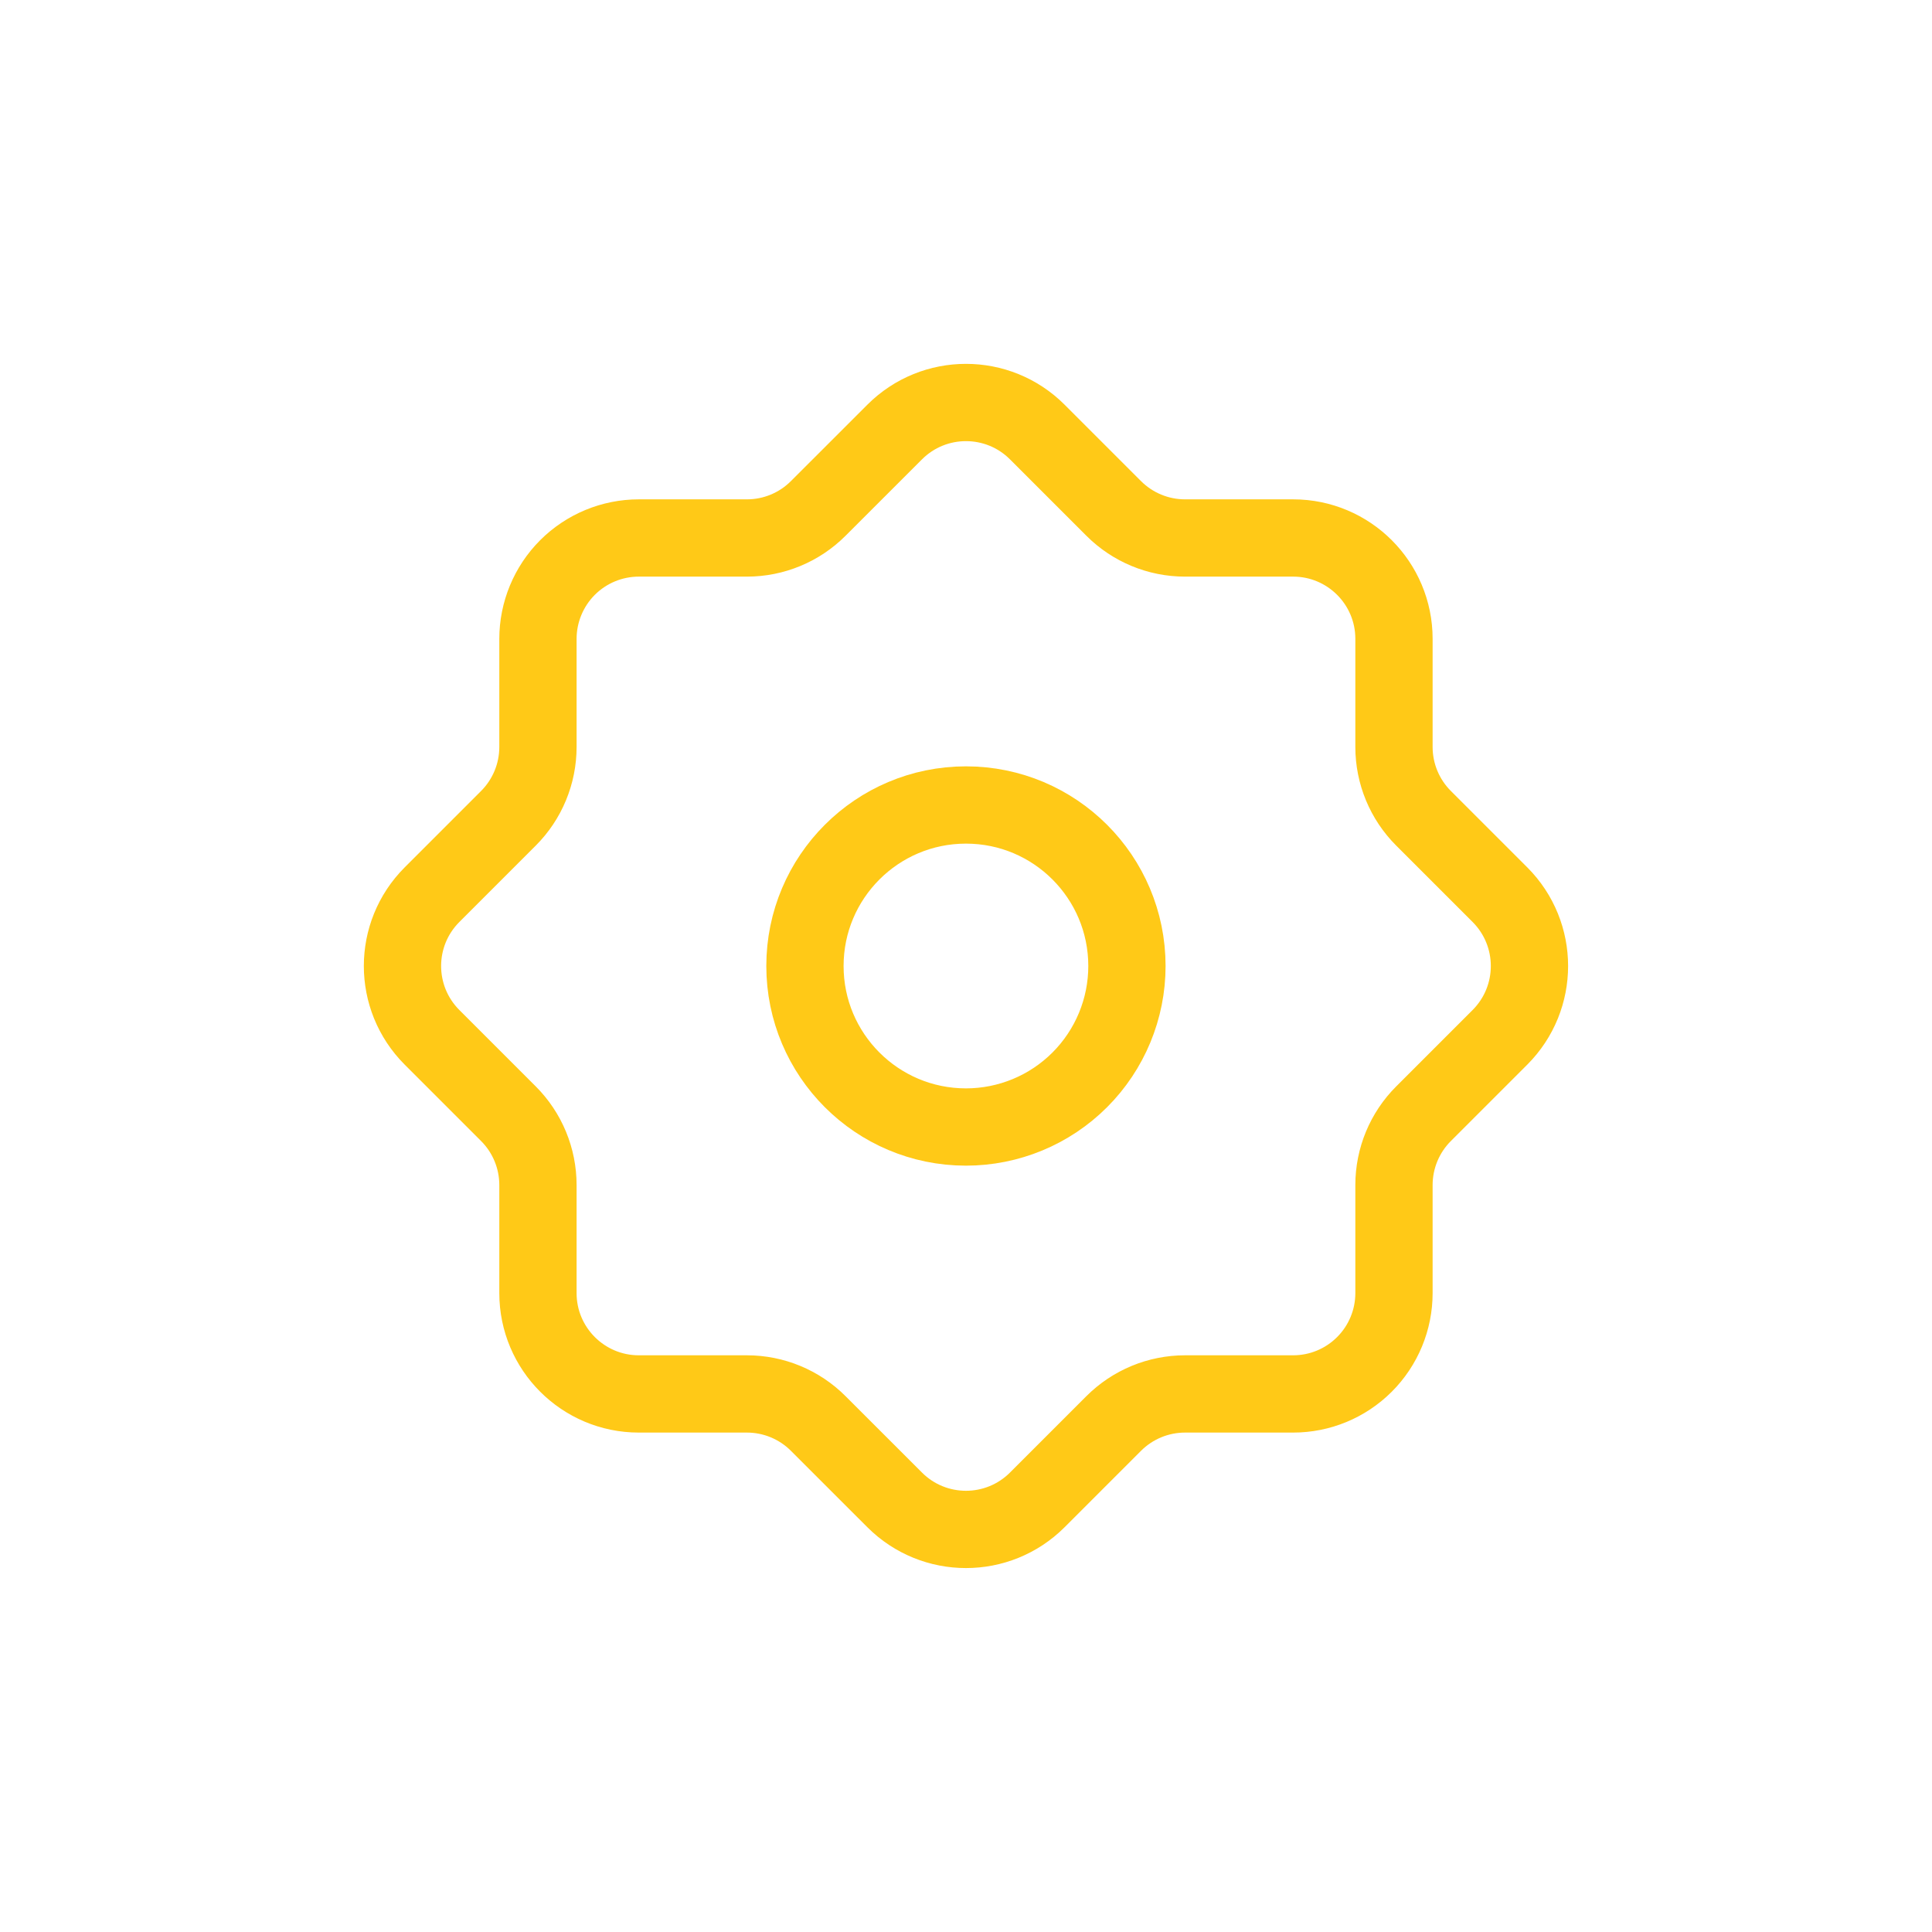
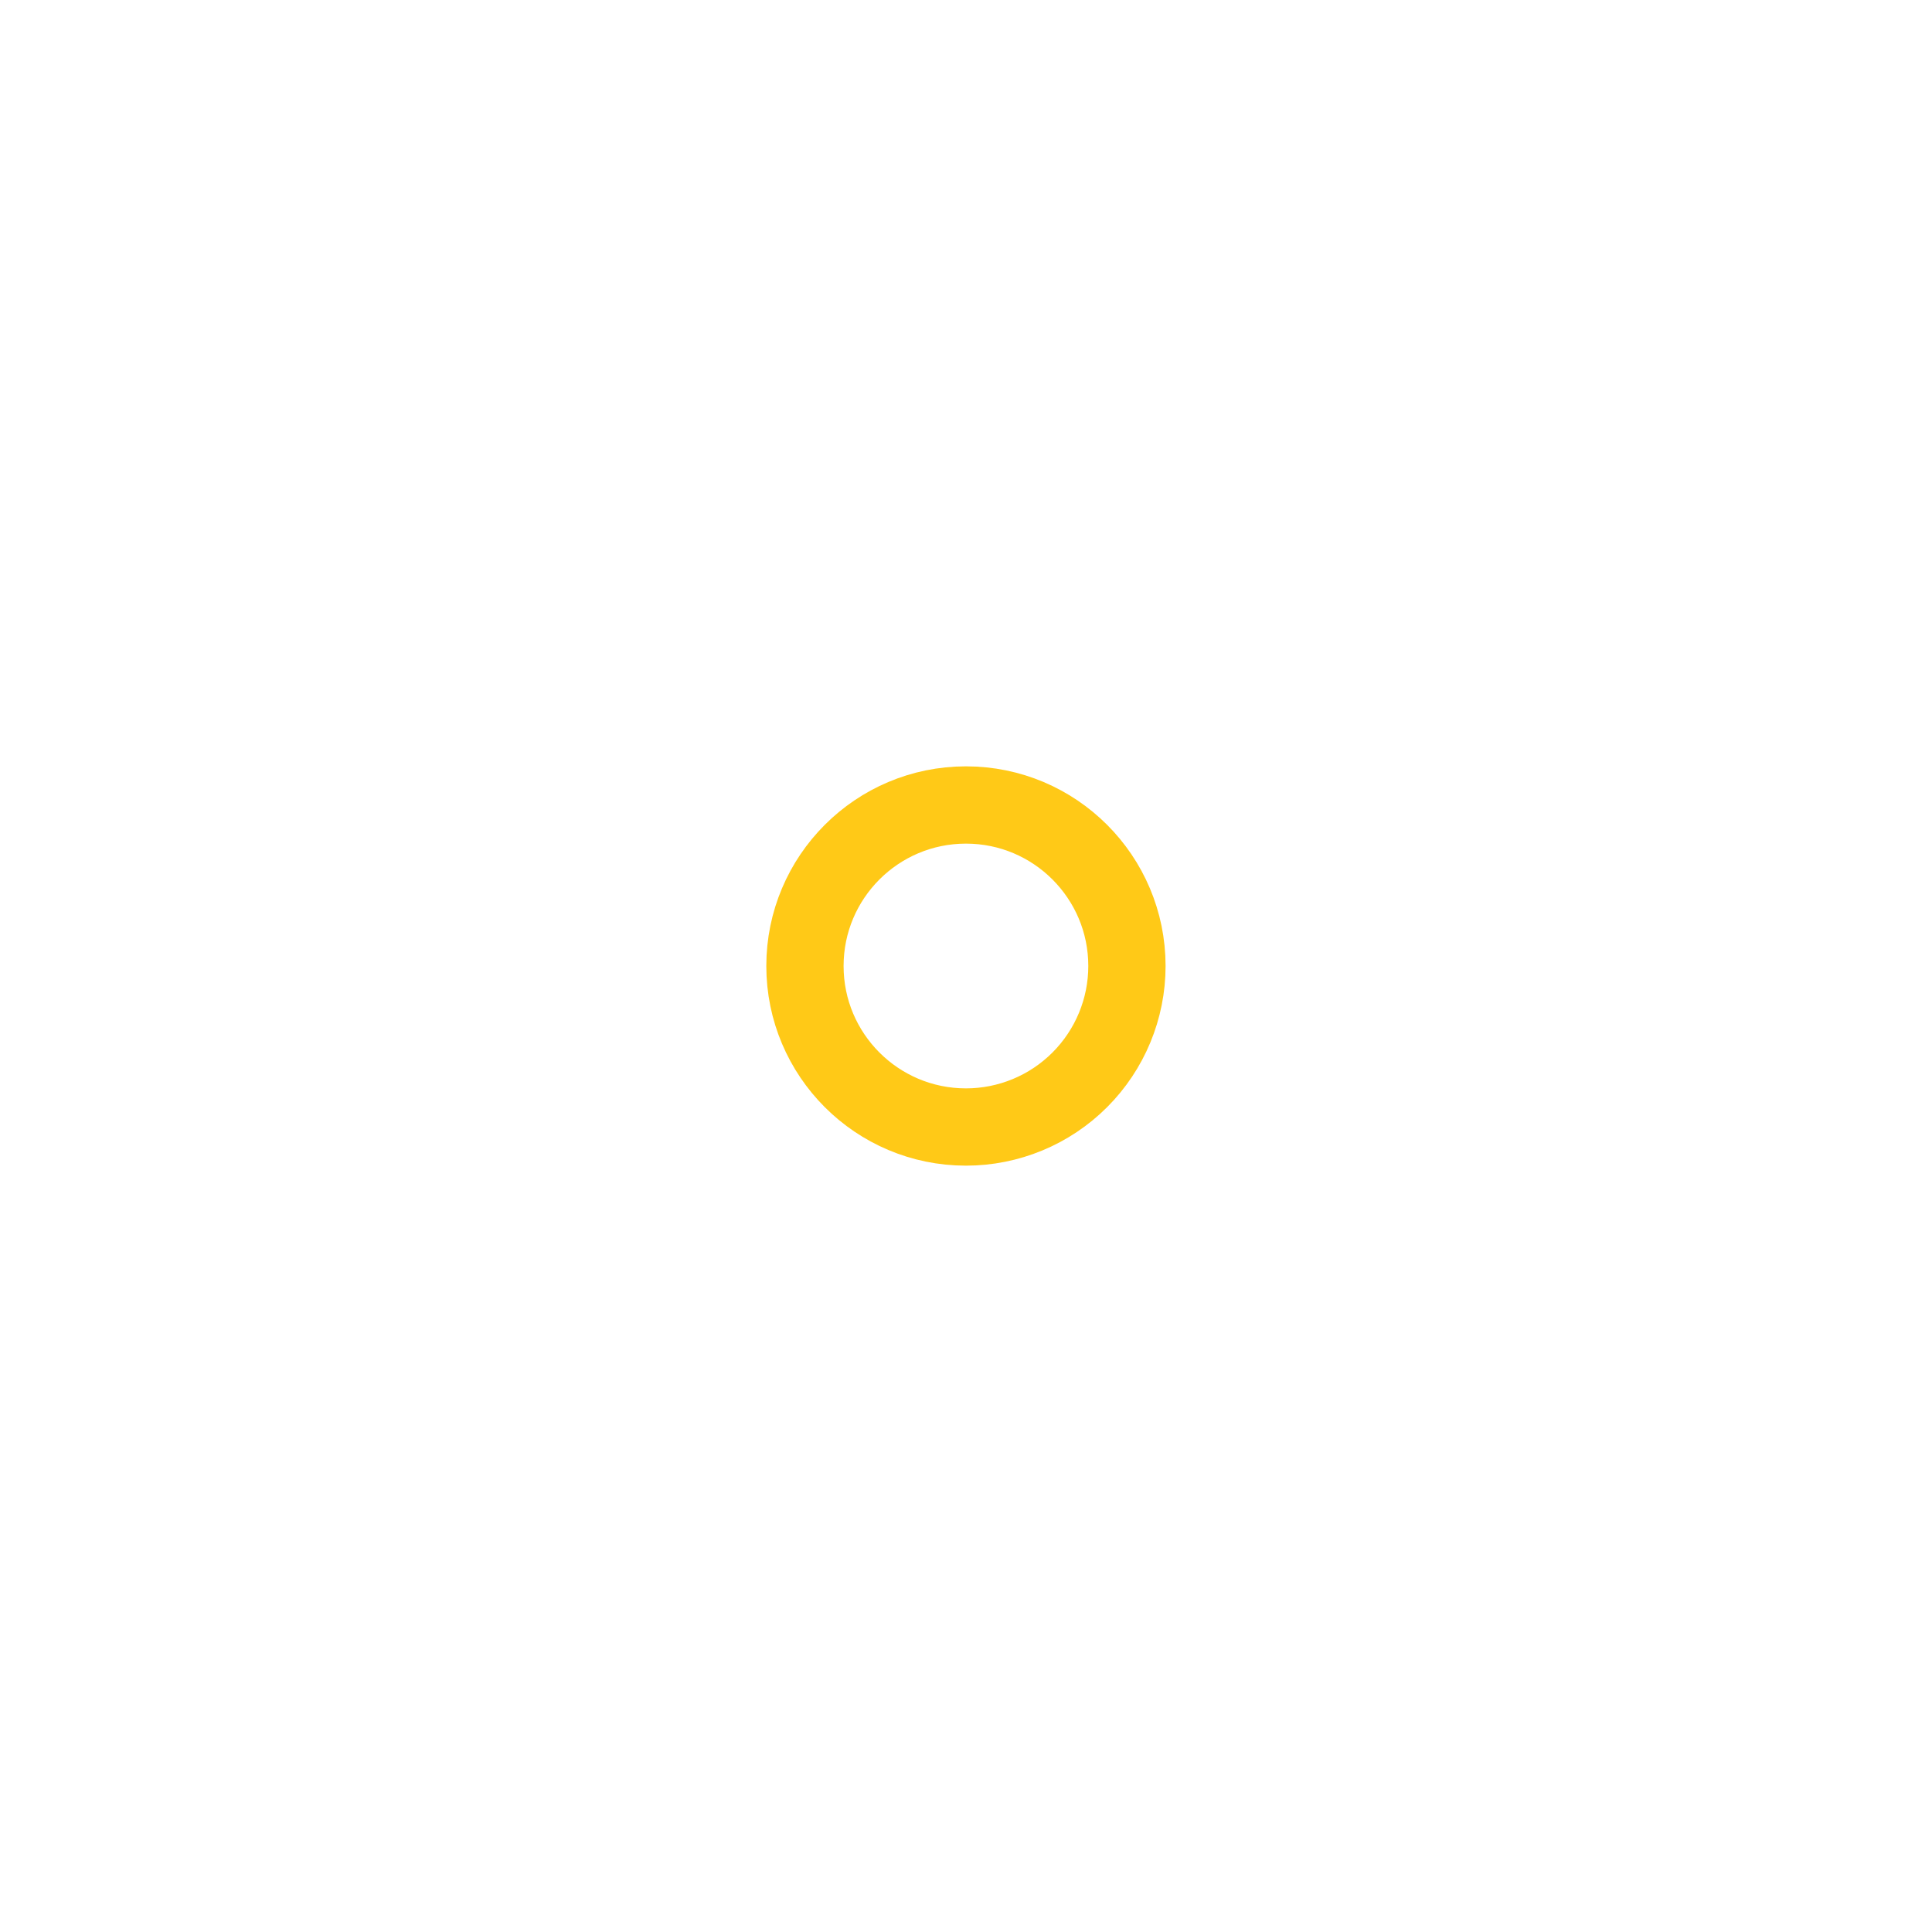
<svg xmlns="http://www.w3.org/2000/svg" width="50" height="50" viewBox="0 0 50 50" fill="none">
  <path fill-rule="evenodd" clip-rule="evenodd" d="M24.999 29.167C22.698 29.167 20.832 27.301 20.832 25C20.832 22.699 22.698 20.833 24.999 20.833C27.3 20.833 29.165 22.699 29.165 25C29.165 26.105 28.726 27.165 27.945 27.946C27.164 28.728 26.104 29.167 24.999 29.167Z" stroke="#FFC917" stroke-width="2" stroke-linecap="round" stroke-linejoin="round" />
-   <path fill-rule="evenodd" clip-rule="evenodd" d="M36.076 33.465V30.669C36.076 29.976 36.351 29.312 36.841 28.823L38.818 26.846C39.837 25.826 39.837 24.174 38.818 23.154L36.841 21.177C36.351 20.688 36.076 20.024 36.076 19.331V16.533C36.076 15.092 34.908 13.923 33.466 13.923H30.668C29.976 13.923 29.312 13.648 28.822 13.158L26.845 11.181C25.826 10.162 24.173 10.162 23.154 11.181L21.176 13.158C20.687 13.648 20.023 13.923 19.331 13.923H16.533C15.84 13.923 15.176 14.198 14.686 14.688C14.197 15.178 13.922 15.843 13.922 16.535V19.331C13.922 20.024 13.647 20.688 13.158 21.177L11.181 23.154C10.161 24.174 10.161 25.826 11.181 26.846L13.158 28.823C13.647 29.312 13.922 29.976 13.922 30.669V33.465C13.922 34.906 15.091 36.075 16.533 36.075H19.331C20.023 36.075 20.687 36.35 21.176 36.84L23.154 38.817C24.173 39.836 25.826 39.836 26.845 38.817L28.822 36.84C29.312 36.35 29.976 36.075 30.668 36.075H33.464C34.157 36.076 34.821 35.801 35.311 35.311C35.801 34.822 36.076 34.157 36.076 33.465Z" stroke="#FFC917" stroke-width="2" stroke-linecap="round" stroke-linejoin="round" />
</svg>